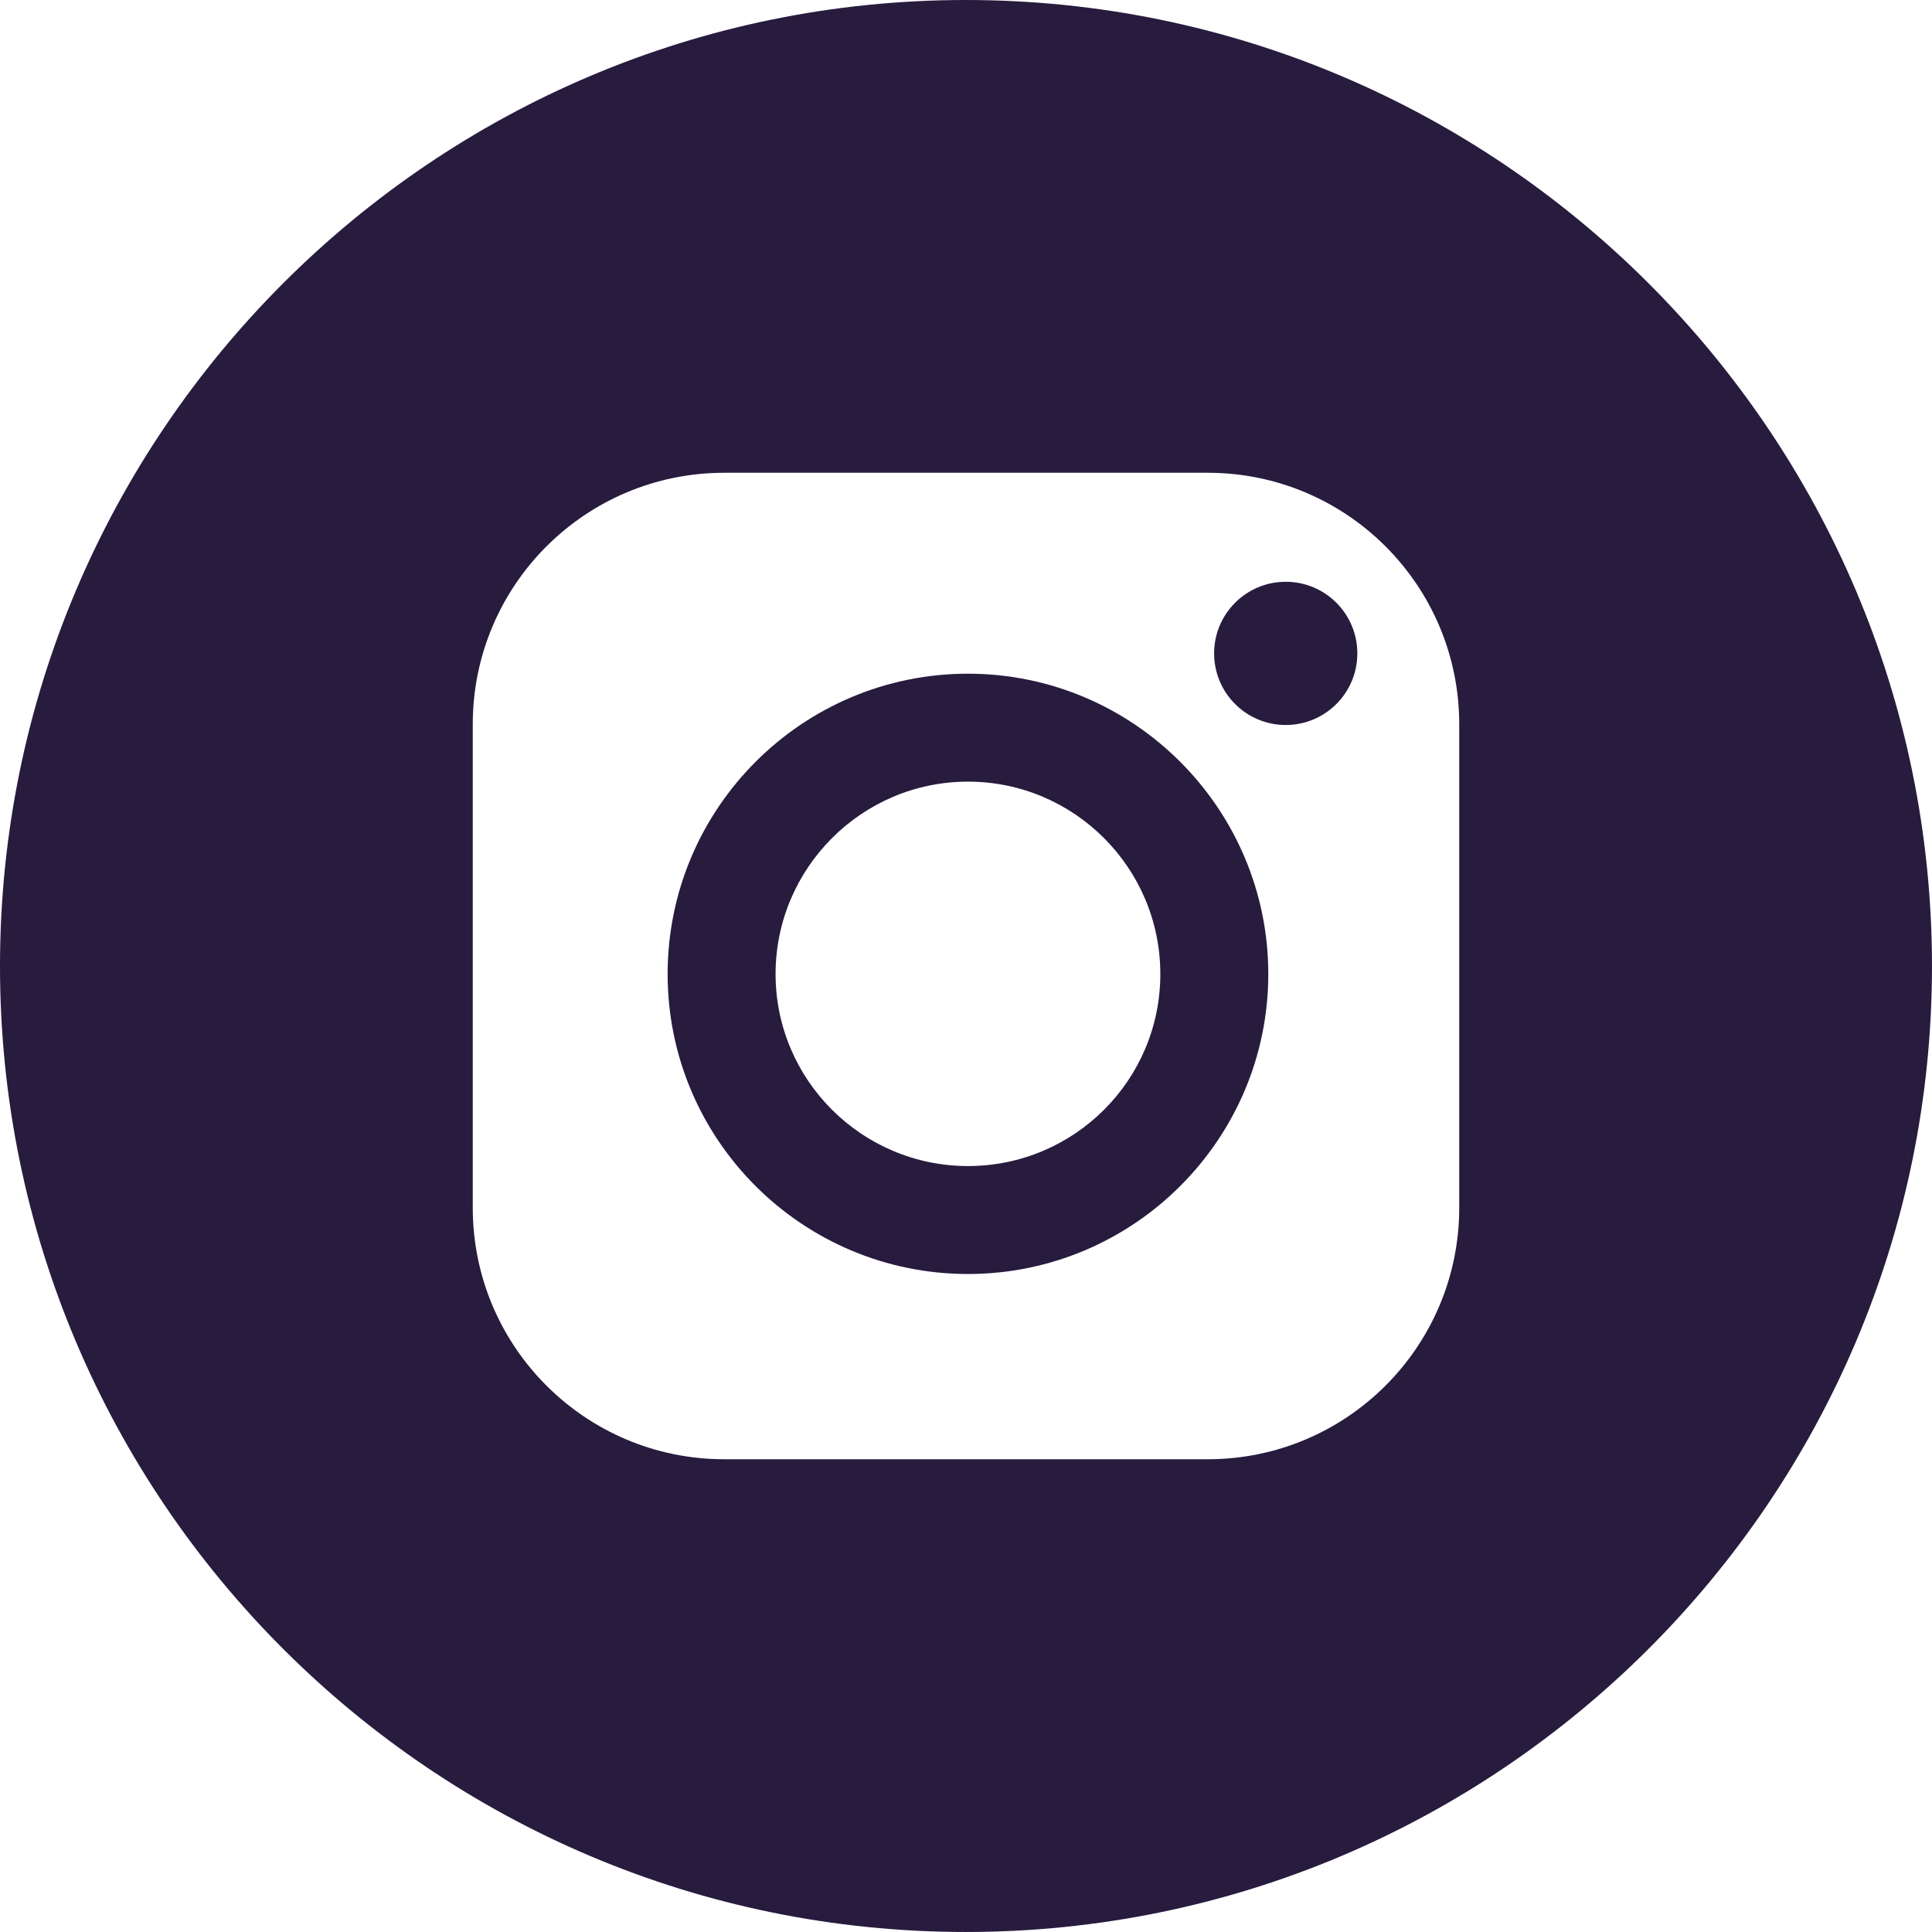
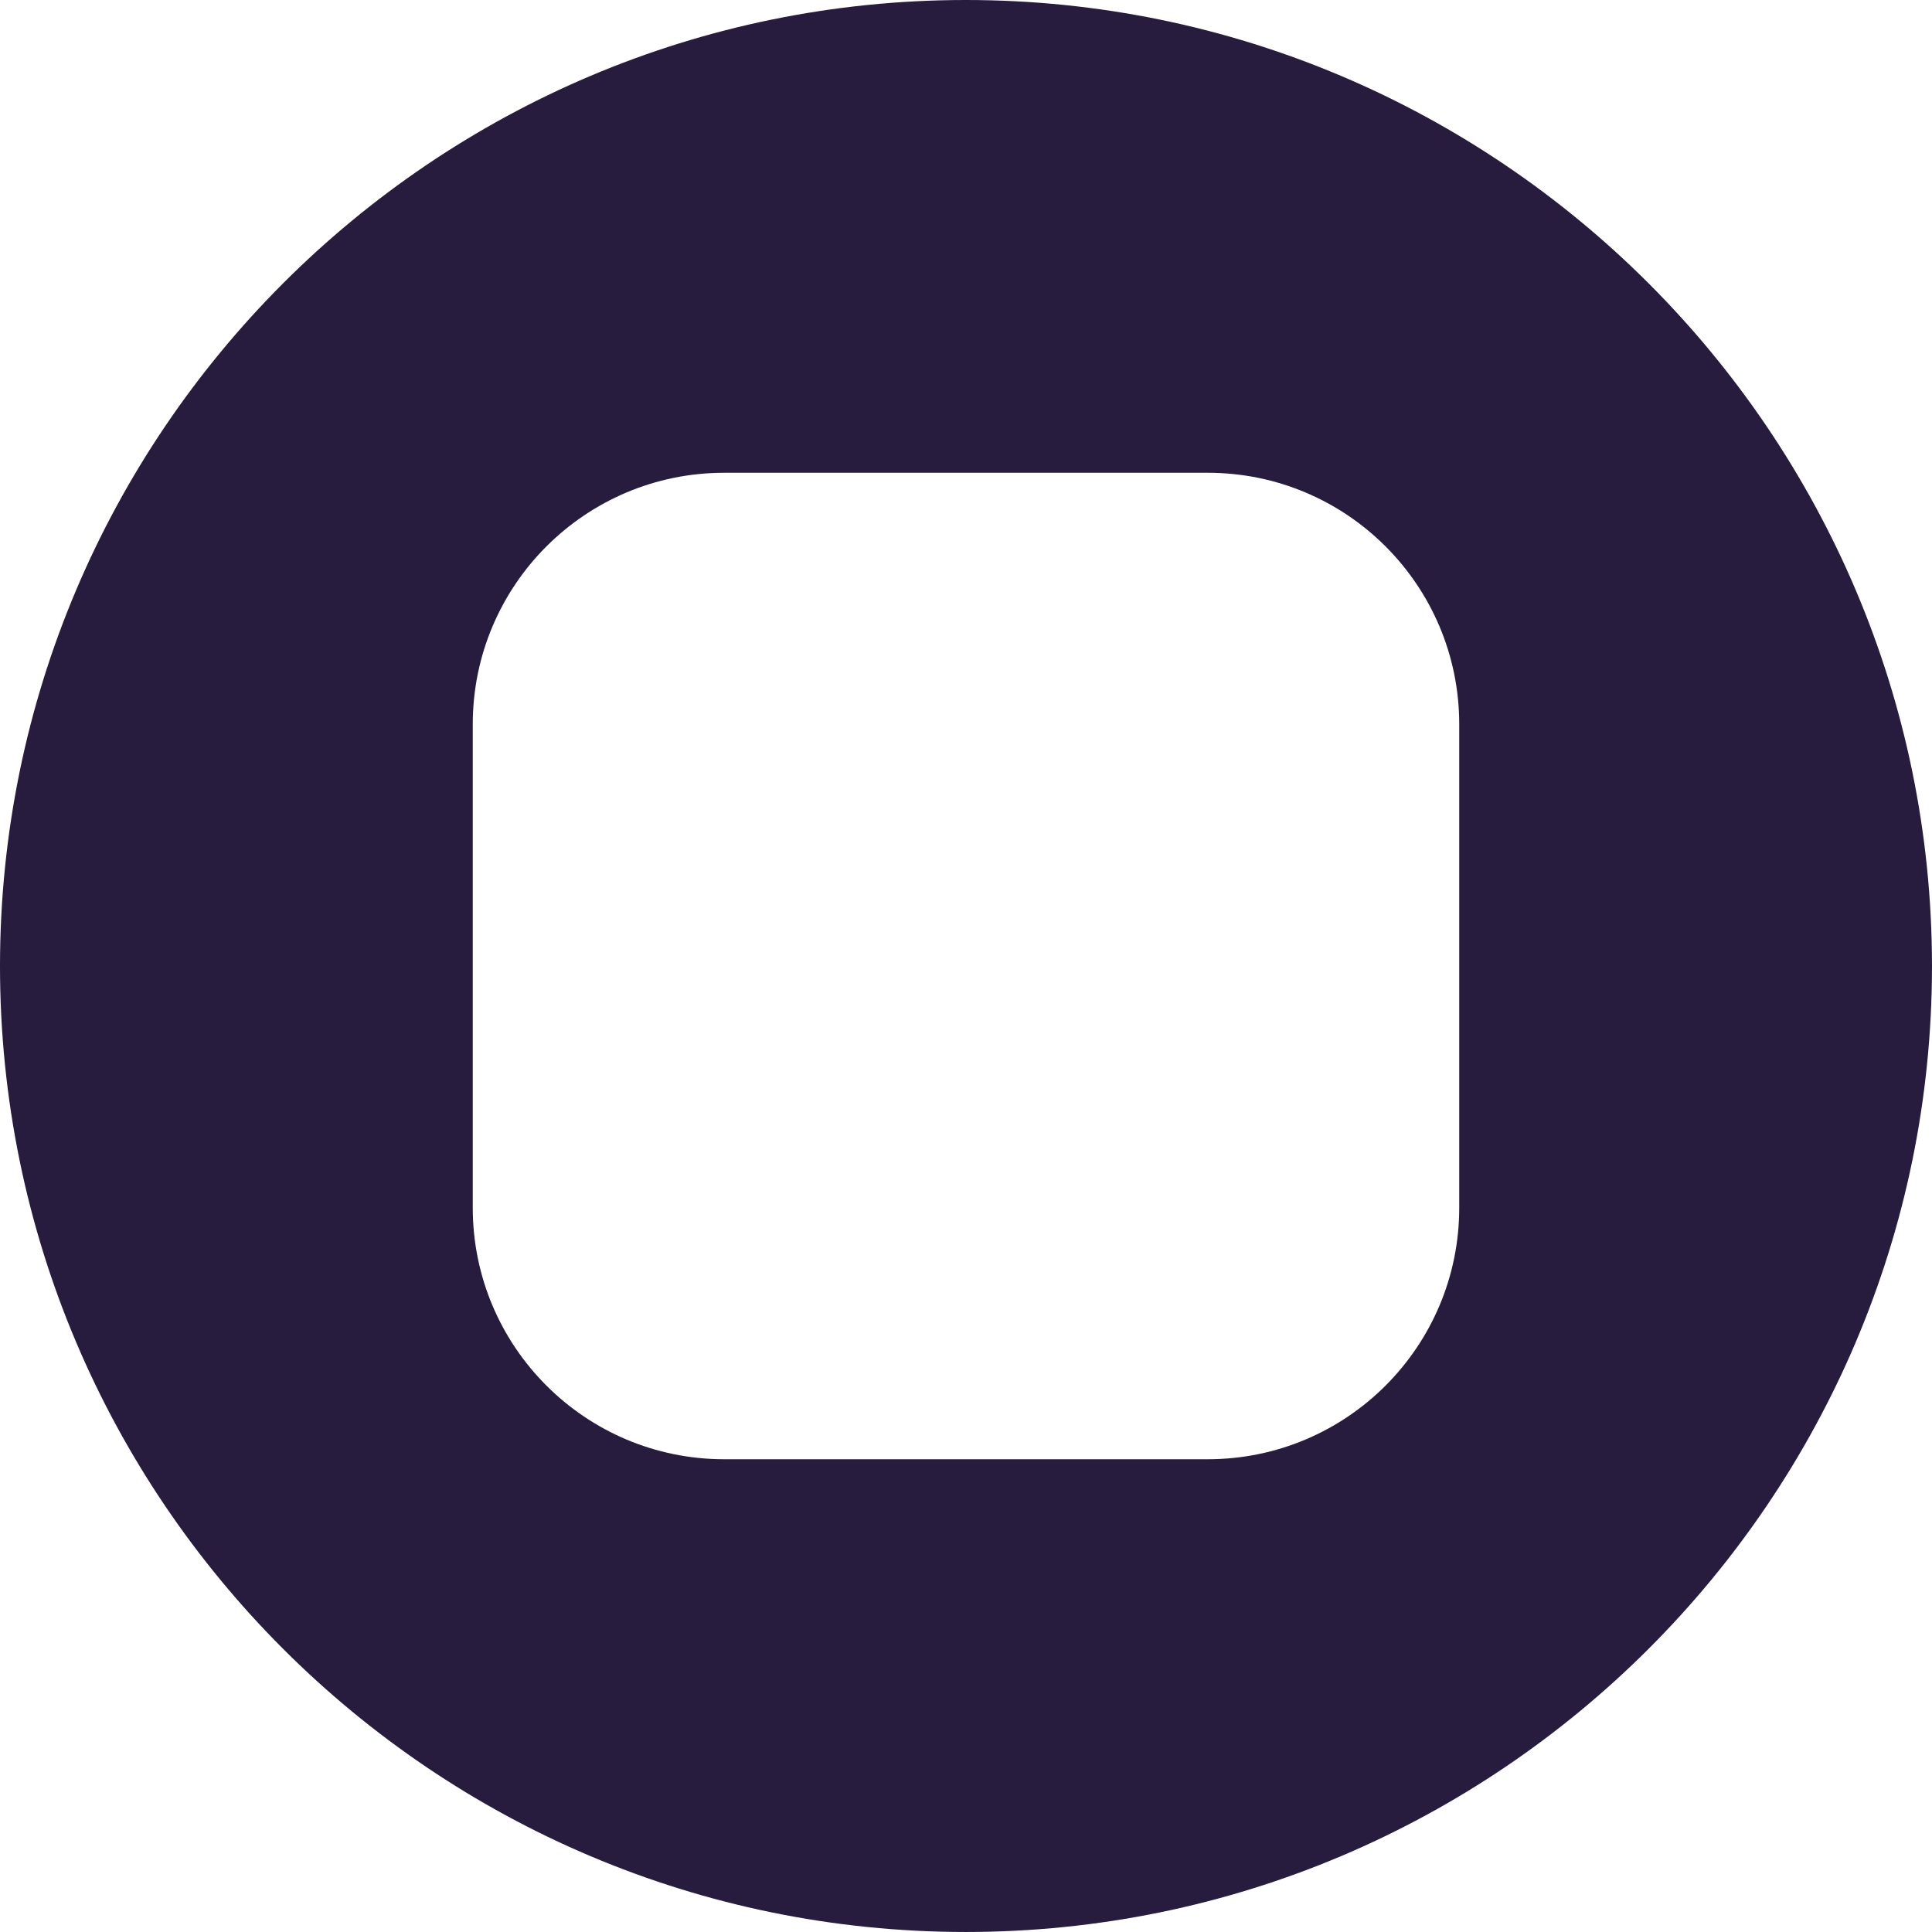
<svg xmlns="http://www.w3.org/2000/svg" id="Vrstva_2" width="117.877" height="117.877" viewBox="0 0 117.877 117.877">
  <defs>
    <style>.cls-1{fill:#271b3e;}</style>
  </defs>
  <g id="Vrstva_1-2">
-     <path class="cls-1" d="m59.058,41.104c-10.108,0-18.324,8.216-18.324,18.324s8.216,18.302,18.324,18.302,18.324-8.216,18.324-18.302-8.216-18.324-18.324-18.324Zm0,30.04c-6.477,0-11.738-5.26-11.738-11.716s5.261-11.738,11.738-11.738,11.737,5.26,11.737,11.738-5.26,11.716-11.737,11.716Z" />
-     <circle class="cls-1" cx="78.446" cy="39.865" r="4.369" />
    <path class="cls-1" d="m58.927,0C26.431,0,0,26.432,0,58.949s26.431,58.927,58.927,58.927,58.949-26.432,58.949-58.927S91.423,0,58.927,0Zm30.105,73.687c0,8.477-6.869,15.346-15.346,15.346h-29.496c-8.477,0-15.346-6.869-15.346-15.346v-29.496c0-8.477,6.869-15.346,15.346-15.346h29.496c8.478,0,15.346,6.869,15.346,15.346v29.496Z" />
  </g>
</svg>